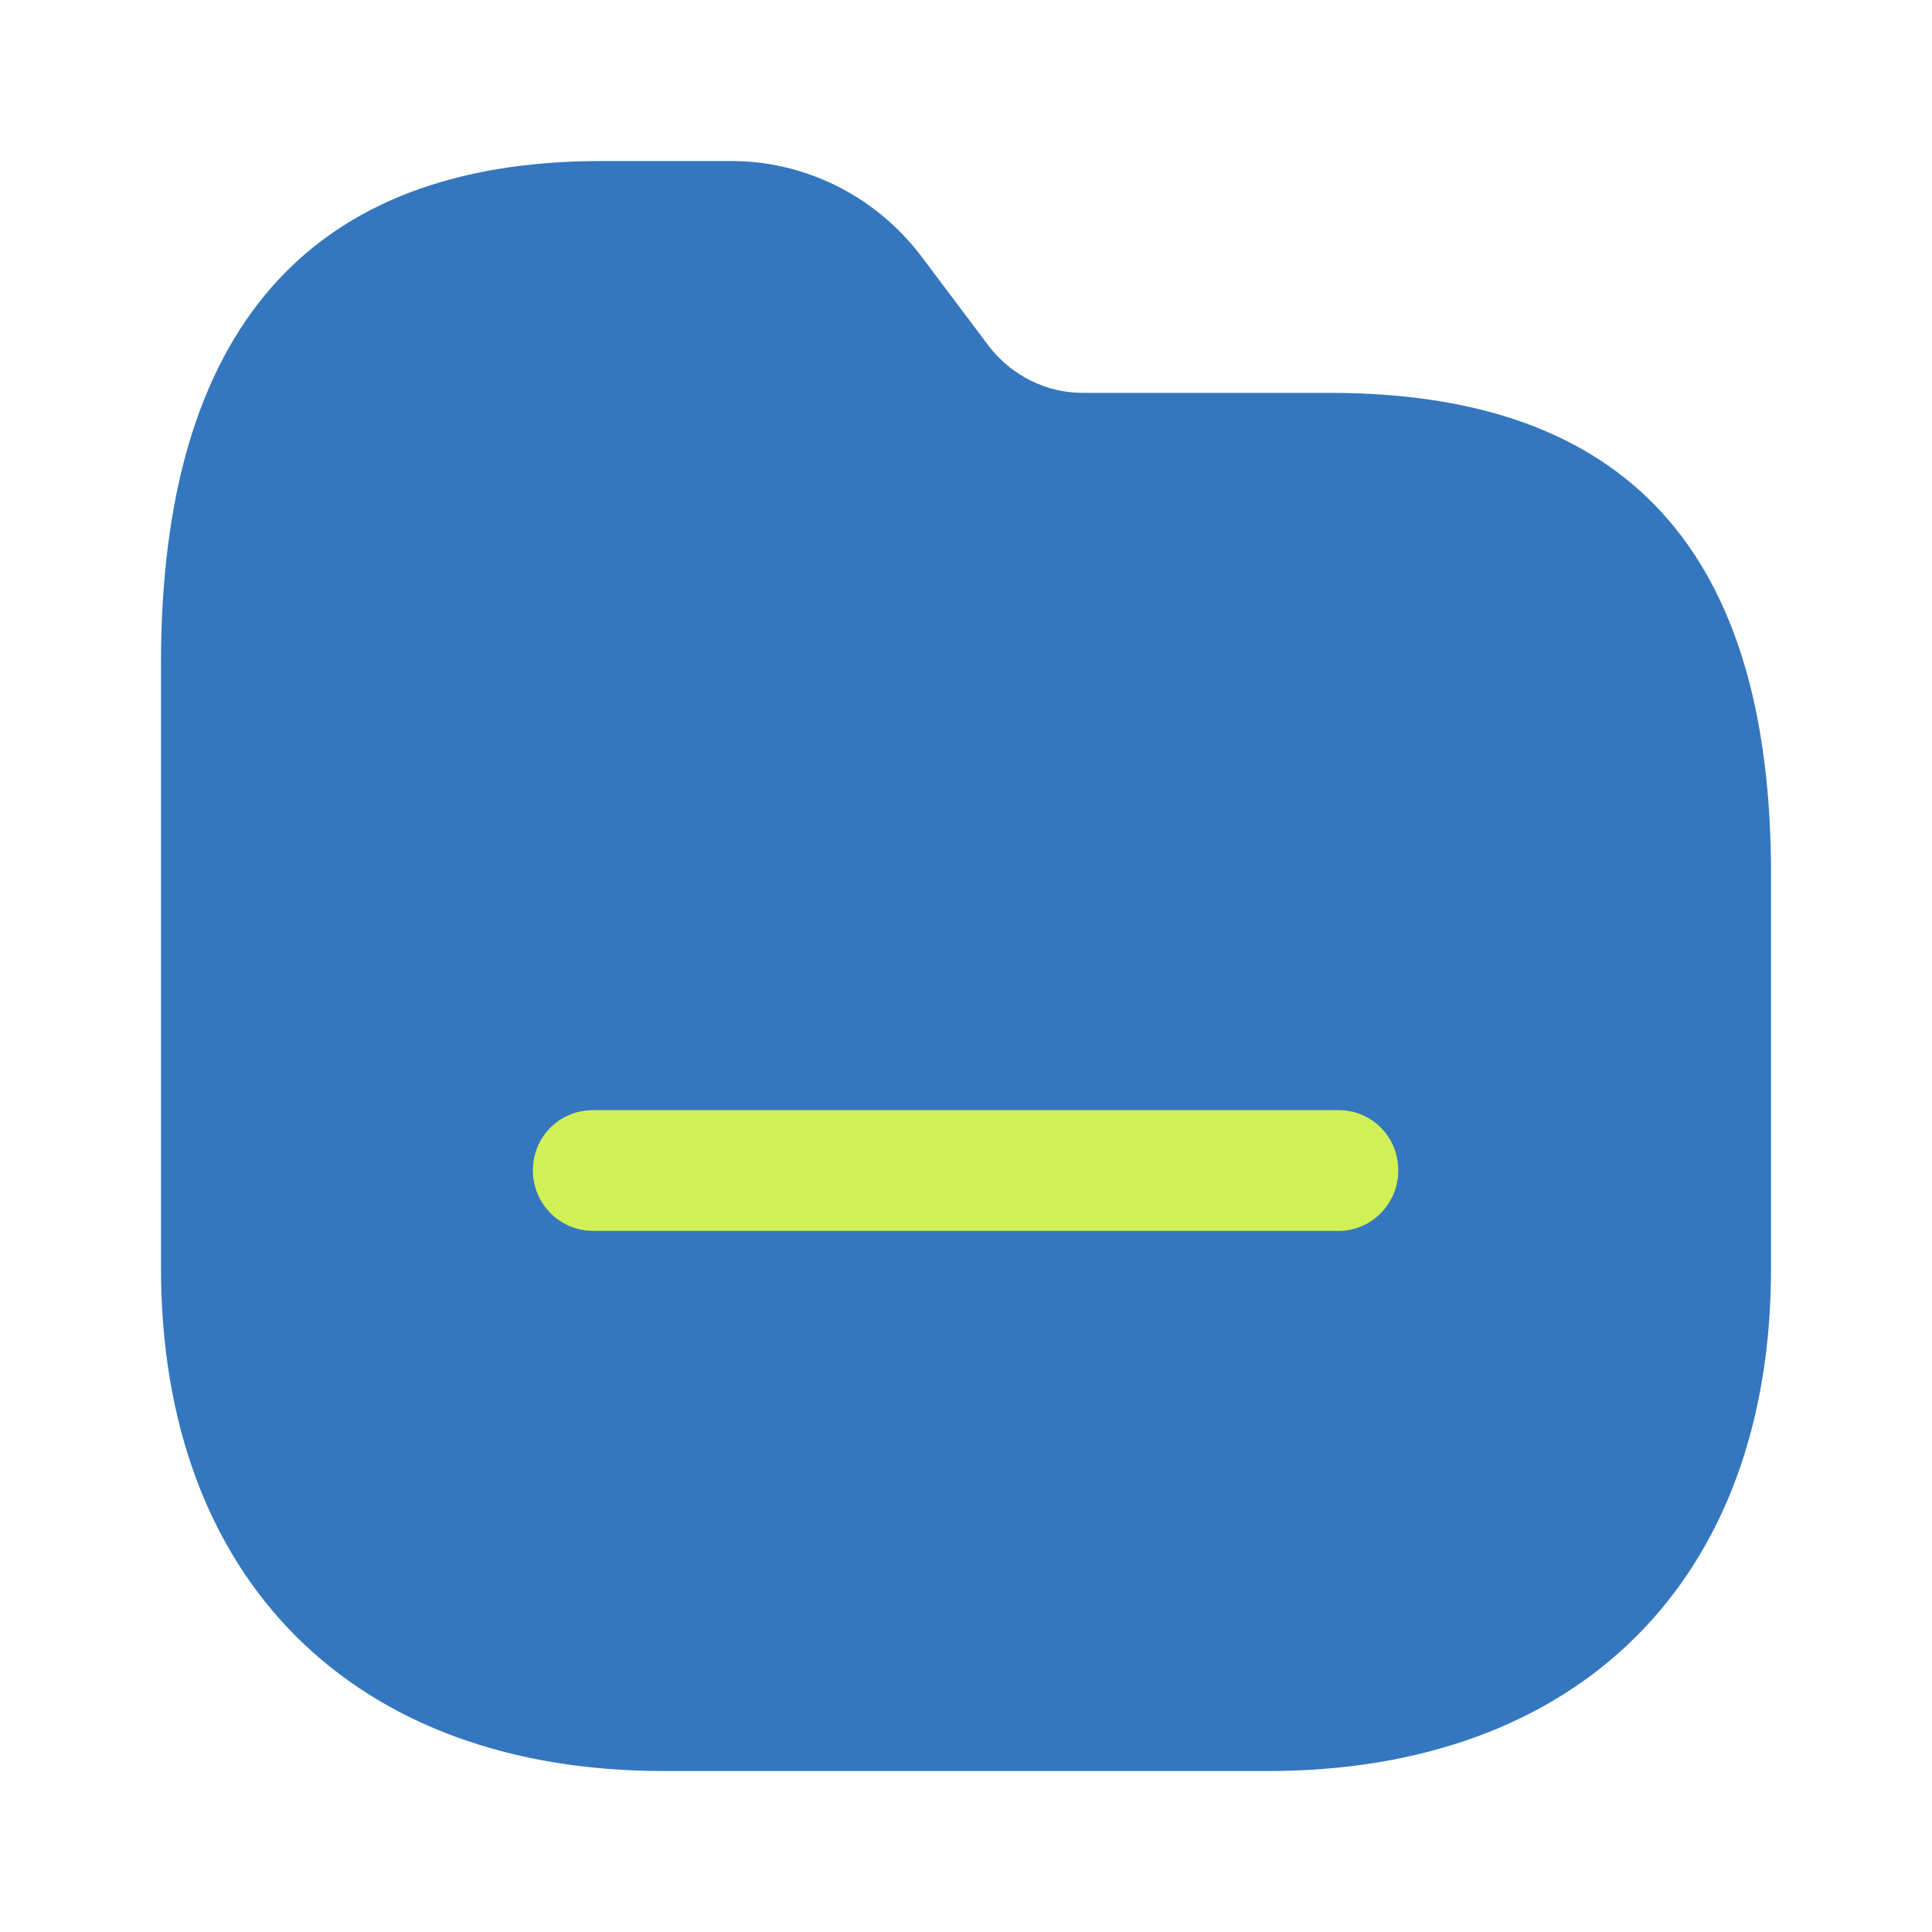
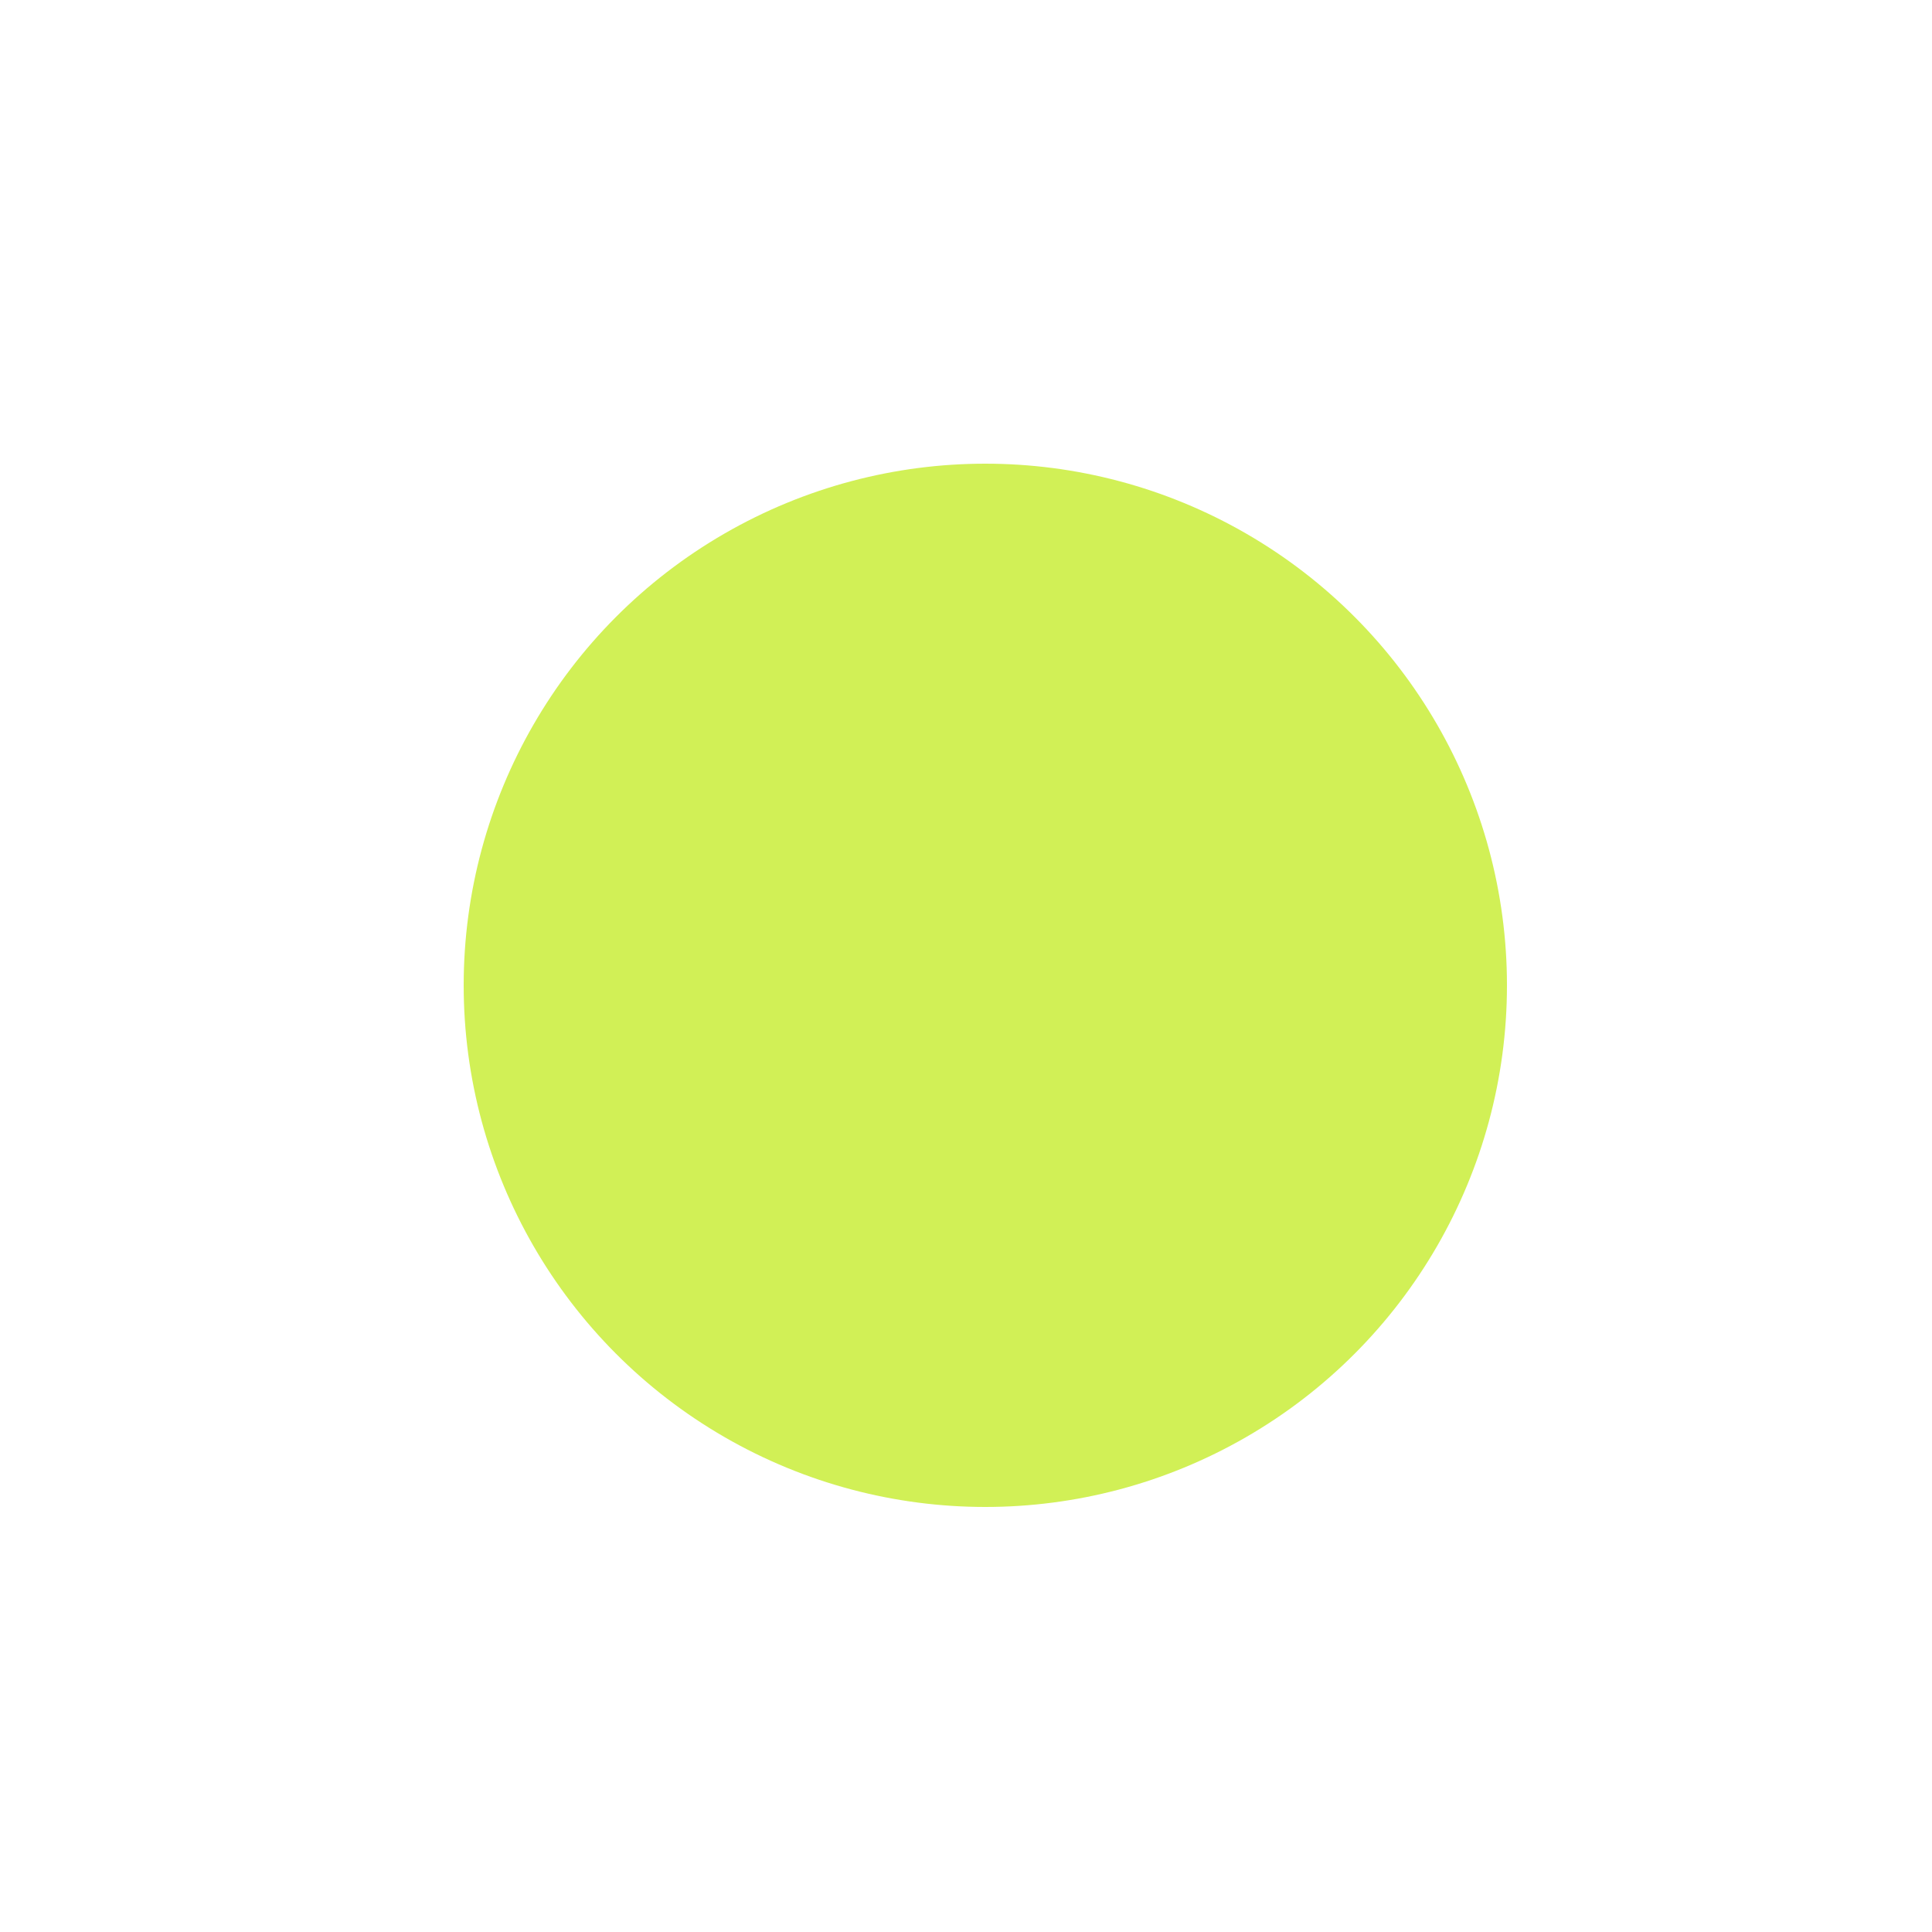
<svg xmlns="http://www.w3.org/2000/svg" width="40" height="40" viewBox="0 0 40 40" fill="none">
  <circle cx="20.4" cy="20.4" r="10.8" fill="#D1F056" />
-   <path d="M15.083 3.334C16.635 3.317 18.083 4.034 19.033 5.251L20.5 7.201C20.967 7.784 21.667 8.134 22.417 8.134H27.533C33.683 8.134 36.683 11.417 36.667 18.151V26.267C36.667 32.701 32.7 36.667 26.25 36.667H13.733C7.317 36.667 3.333 32.701 3.333 26.251V13.734C3.333 6.834 6.4 3.334 12.45 3.334H15.083ZM27.717 22.984H12.283C11.583 22.984 11.033 23.534 11.033 24.234C11.033 24.917 11.583 25.484 12.283 25.484H27.717C28.4 25.484 28.95 24.917 28.95 24.234C28.95 23.534 28.4 22.984 27.717 22.984Z" fill="#3477BE" />
</svg>